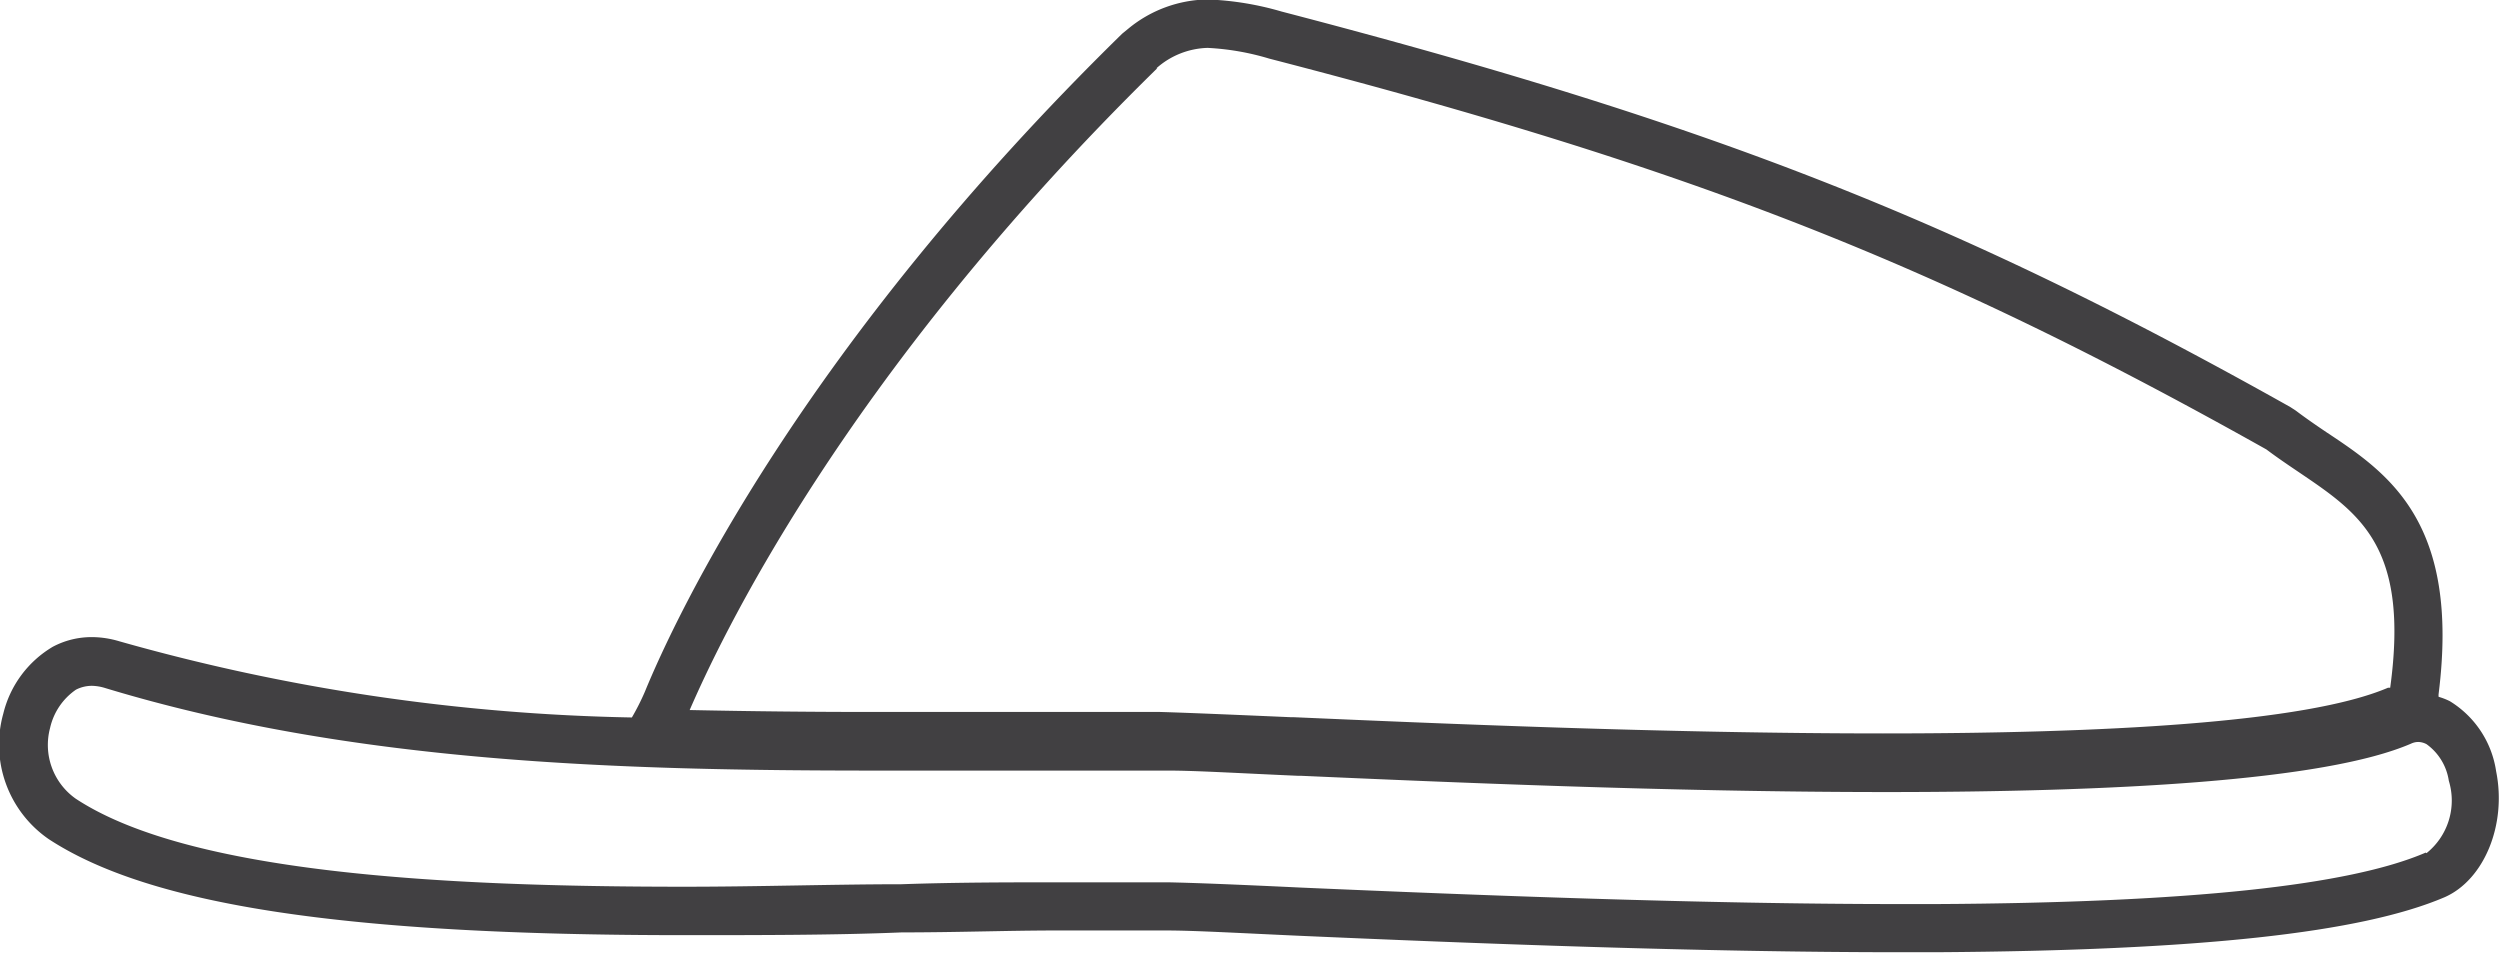
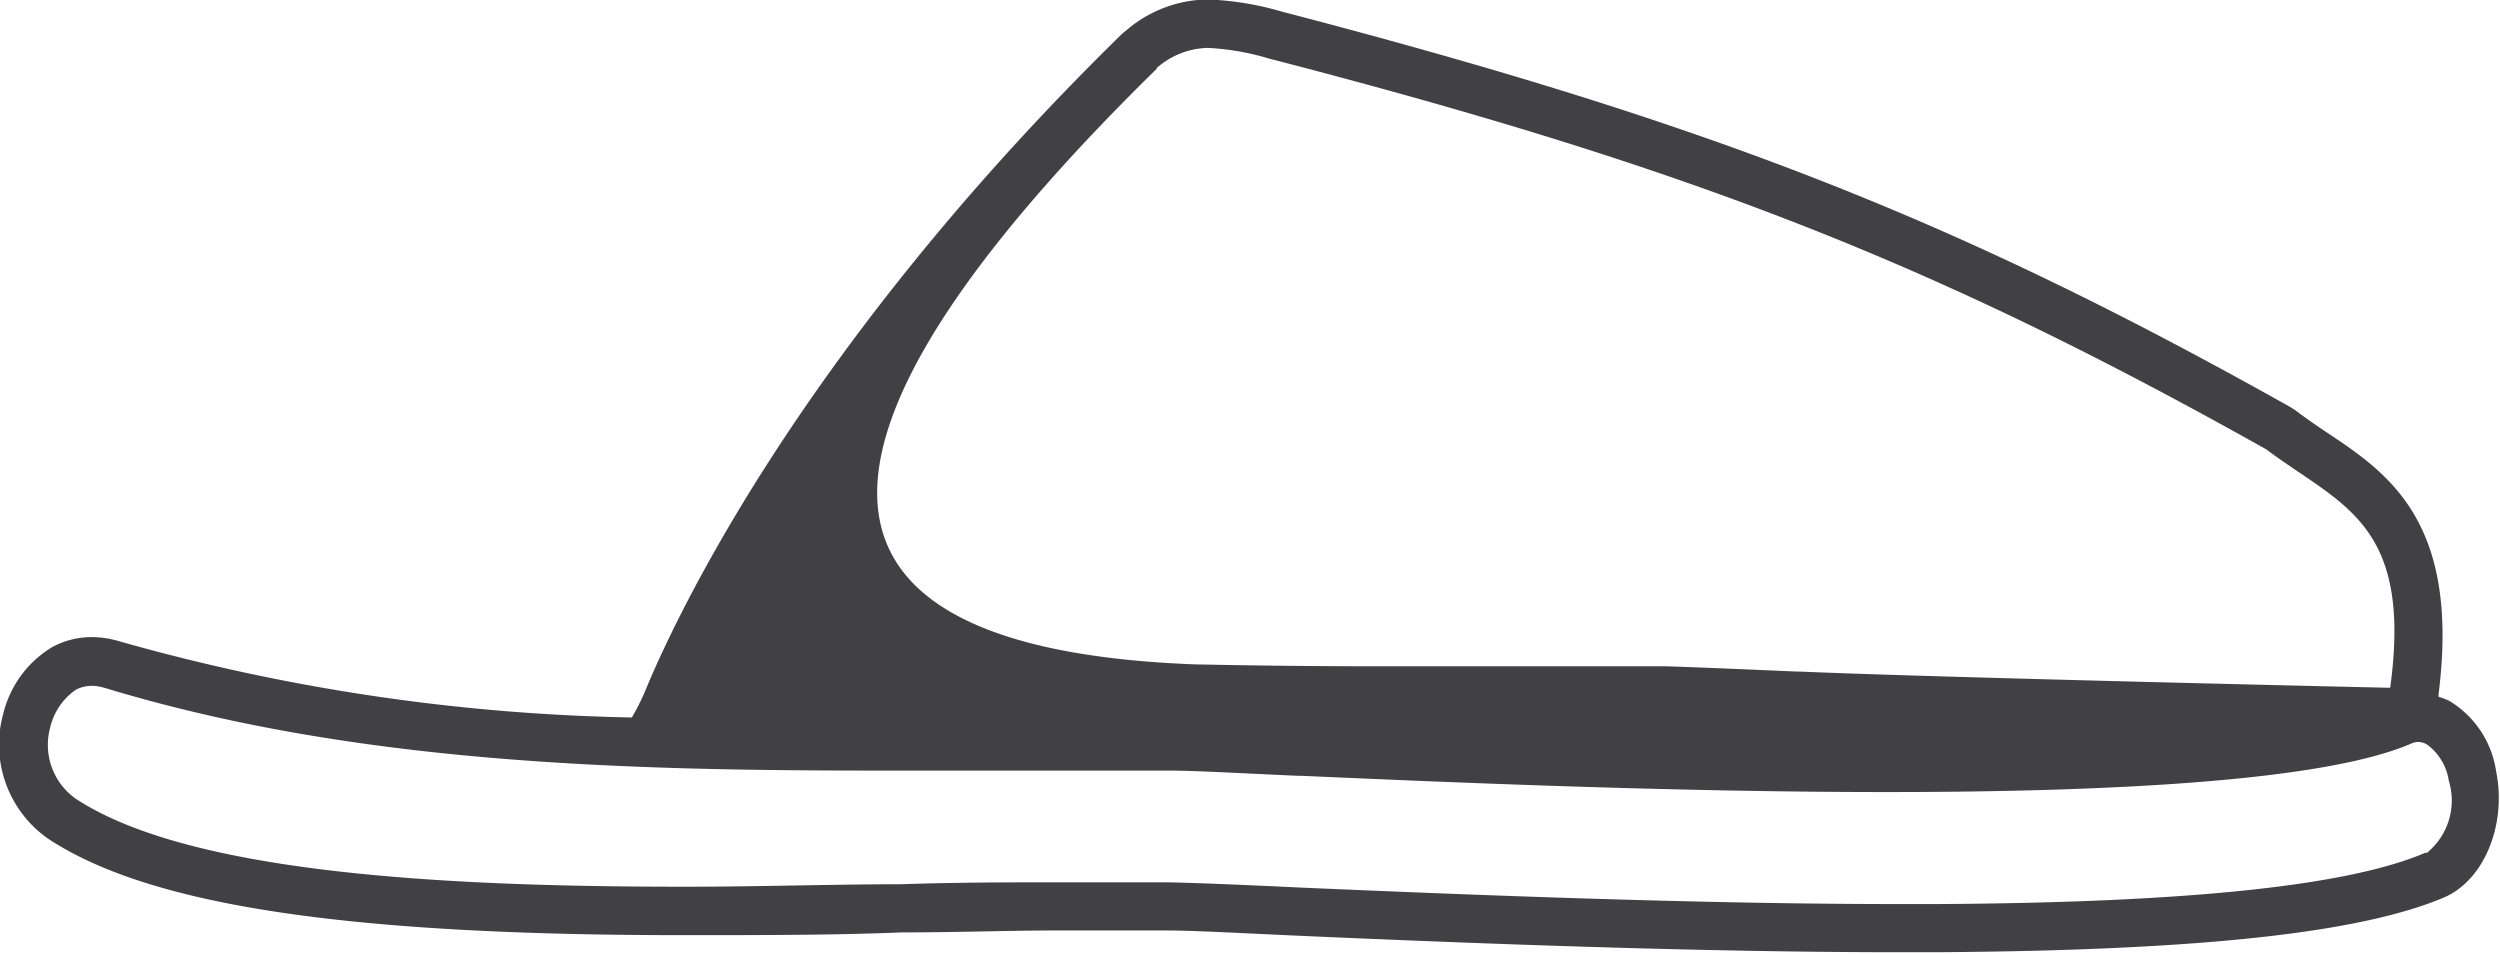
<svg xmlns="http://www.w3.org/2000/svg" id="_ŽÓť_1" data-name="—ŽÓť_1" viewBox="0 0 90.84 34.65">
  <defs>
    <style>.cls-1{fill:#414042;}</style>
  </defs>
-   <path class="cls-1" d="M-86.56,287a2.31,2.31,0,0,0-.41-.16.45.45,0,0,1,0-.11c.78-6.22-1.8-8-4.07-9.5-.37-.25-.75-.51-1.12-.79l-.2-.13c-12.12-6.8-21-10.29-36.65-14.37a11,11,0,0,0-2.69-.44,4.63,4.63,0,0,0-2.88,1.06l-.22.18c-11.65,11.4-16.23,21.19-17.35,23.92a8.65,8.65,0,0,1-.47.93,73.15,73.15,0,0,1-18.63-2.77,3.5,3.5,0,0,0-1-.15,3,3,0,0,0-1.41.35,3.89,3.89,0,0,0-1.8,2.43,4.17,4.17,0,0,0,1.65,4.56c3.68,2.41,10.79,3.49,23.08,3.49,2.75,0,5.49,0,7.91-.1,2,0,3.92-.07,5.58-.07h1.42c1.07,0,2,0,2.64,0,1,0,2.75.1,4.76.19,6.35.28,14.57.6,21.84.6h1.36c9.56-.06,15.43-.7,18.47-2,1.43-.63,2.26-2.63,1.87-4.57A3.6,3.6,0,0,0-86.56,287Zm-47-23a2.92,2.92,0,0,1,1.86-.74,9.37,9.37,0,0,1,2.24.39c15.46,4,24.27,7.49,36.23,14.2.4.3.8.57,1.2.84,2.2,1.49,4,2.69,3.3,7.82l-.08,0c-3,1.28-10.39,1.66-18.35,1.66s-16.36-.37-21.42-.59h-.1c-2.08-.09-3.72-.16-4.74-.19-.73,0-1.69,0-2.8,0h-7.65q-3.32,0-6.65-.07C-149.51,285-145.06,275.3-133.53,264Zm46.12,28.5c-2.78,1.2-8.59,1.82-17.78,1.87h-1.35c-7.17,0-15.33-.32-21.76-.6-2.11-.1-3.78-.17-4.8-.19-.69,0-1.59,0-2.68,0h-1.42c-1.67,0-3.58,0-5.61.07-2.47,0-5.15.09-7.88.09-8.76,0-18-.49-22.11-3.2a2.39,2.39,0,0,1-.93-2.57,2.3,2.3,0,0,1,.94-1.39,1.27,1.27,0,0,1,.58-.14,1.72,1.72,0,0,1,.48.08c9,2.73,18.67,3,28.09,3h7.78l2.77,0c1,0,2.65.1,4.72.19h.11c5,.22,13.35.59,21.25.59,8.2,0,15.93-.4,19.07-1.76a.62.62,0,0,1,.26-.06.67.67,0,0,1,.3.08,2,2,0,0,1,.81,1.33A2.45,2.45,0,0,1-87.41,292.52Z" transform="translate(175.58 -261.52)" />
+   <path class="cls-1" d="M-86.56,287a2.31,2.31,0,0,0-.41-.16.45.45,0,0,1,0-.11c.78-6.22-1.8-8-4.07-9.5-.37-.25-.75-.51-1.12-.79l-.2-.13c-12.12-6.8-21-10.29-36.65-14.37a11,11,0,0,0-2.69-.44,4.63,4.63,0,0,0-2.88,1.06l-.22.18c-11.65,11.4-16.23,21.19-17.35,23.92a8.65,8.65,0,0,1-.47.93,73.15,73.15,0,0,1-18.63-2.77,3.5,3.5,0,0,0-1-.15,3,3,0,0,0-1.41.35,3.89,3.89,0,0,0-1.8,2.43,4.17,4.17,0,0,0,1.65,4.56c3.68,2.41,10.79,3.49,23.08,3.49,2.75,0,5.49,0,7.91-.1,2,0,3.92-.07,5.58-.07h1.42c1.07,0,2,0,2.64,0,1,0,2.75.1,4.76.19,6.35.28,14.57.6,21.84.6h1.36c9.56-.06,15.43-.7,18.47-2,1.43-.63,2.26-2.63,1.87-4.57A3.6,3.6,0,0,0-86.56,287Zm-47-23a2.92,2.92,0,0,1,1.86-.74,9.37,9.37,0,0,1,2.24.39c15.46,4,24.27,7.49,36.23,14.2.4.3.8.57,1.2.84,2.2,1.49,4,2.69,3.3,7.82l-.08,0s-16.36-.37-21.42-.59h-.1c-2.08-.09-3.72-.16-4.74-.19-.73,0-1.69,0-2.8,0h-7.65q-3.32,0-6.65-.07C-149.51,285-145.06,275.3-133.53,264Zm46.12,28.5c-2.78,1.2-8.59,1.82-17.78,1.87h-1.35c-7.17,0-15.33-.32-21.76-.6-2.11-.1-3.78-.17-4.8-.19-.69,0-1.59,0-2.68,0h-1.42c-1.67,0-3.58,0-5.61.07-2.47,0-5.15.09-7.88.09-8.76,0-18-.49-22.11-3.2a2.39,2.39,0,0,1-.93-2.57,2.3,2.3,0,0,1,.94-1.39,1.27,1.27,0,0,1,.58-.14,1.72,1.72,0,0,1,.48.08c9,2.73,18.67,3,28.09,3h7.78l2.77,0c1,0,2.65.1,4.72.19h.11c5,.22,13.35.59,21.25.59,8.2,0,15.93-.4,19.07-1.76a.62.62,0,0,1,.26-.06.67.67,0,0,1,.3.08,2,2,0,0,1,.81,1.33A2.45,2.45,0,0,1-87.41,292.52Z" transform="translate(175.58 -261.52)" />
</svg>